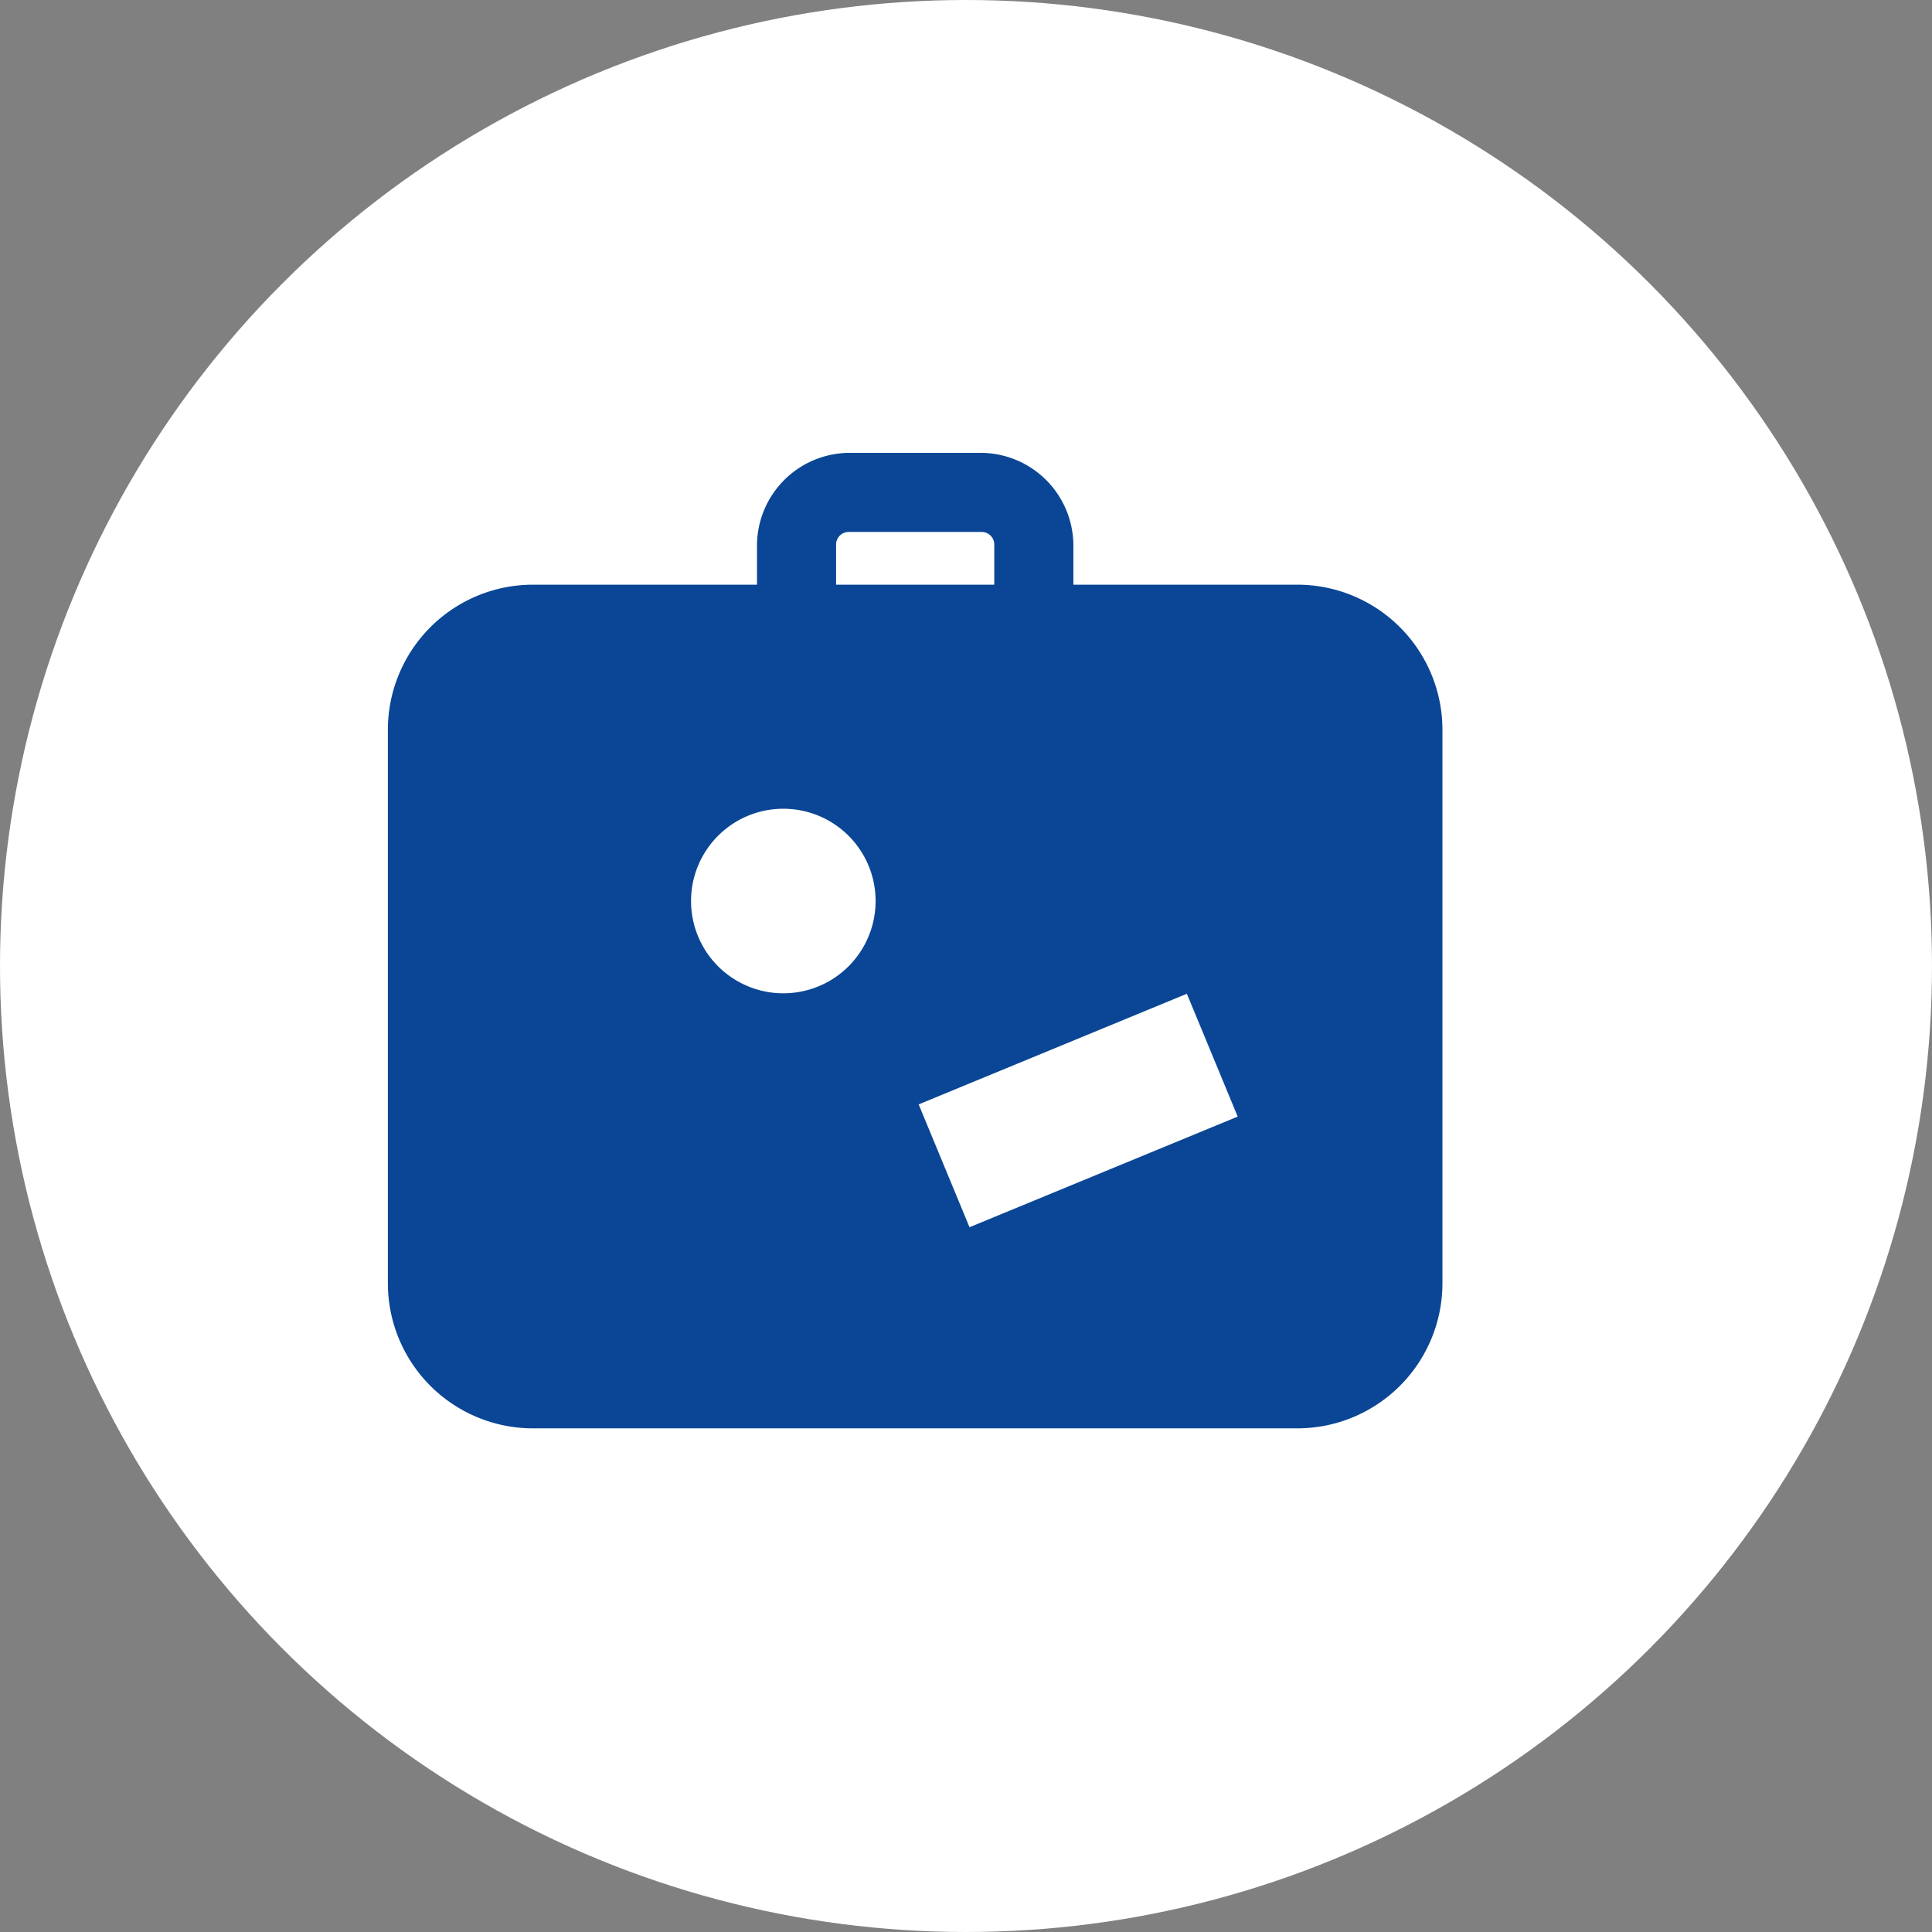
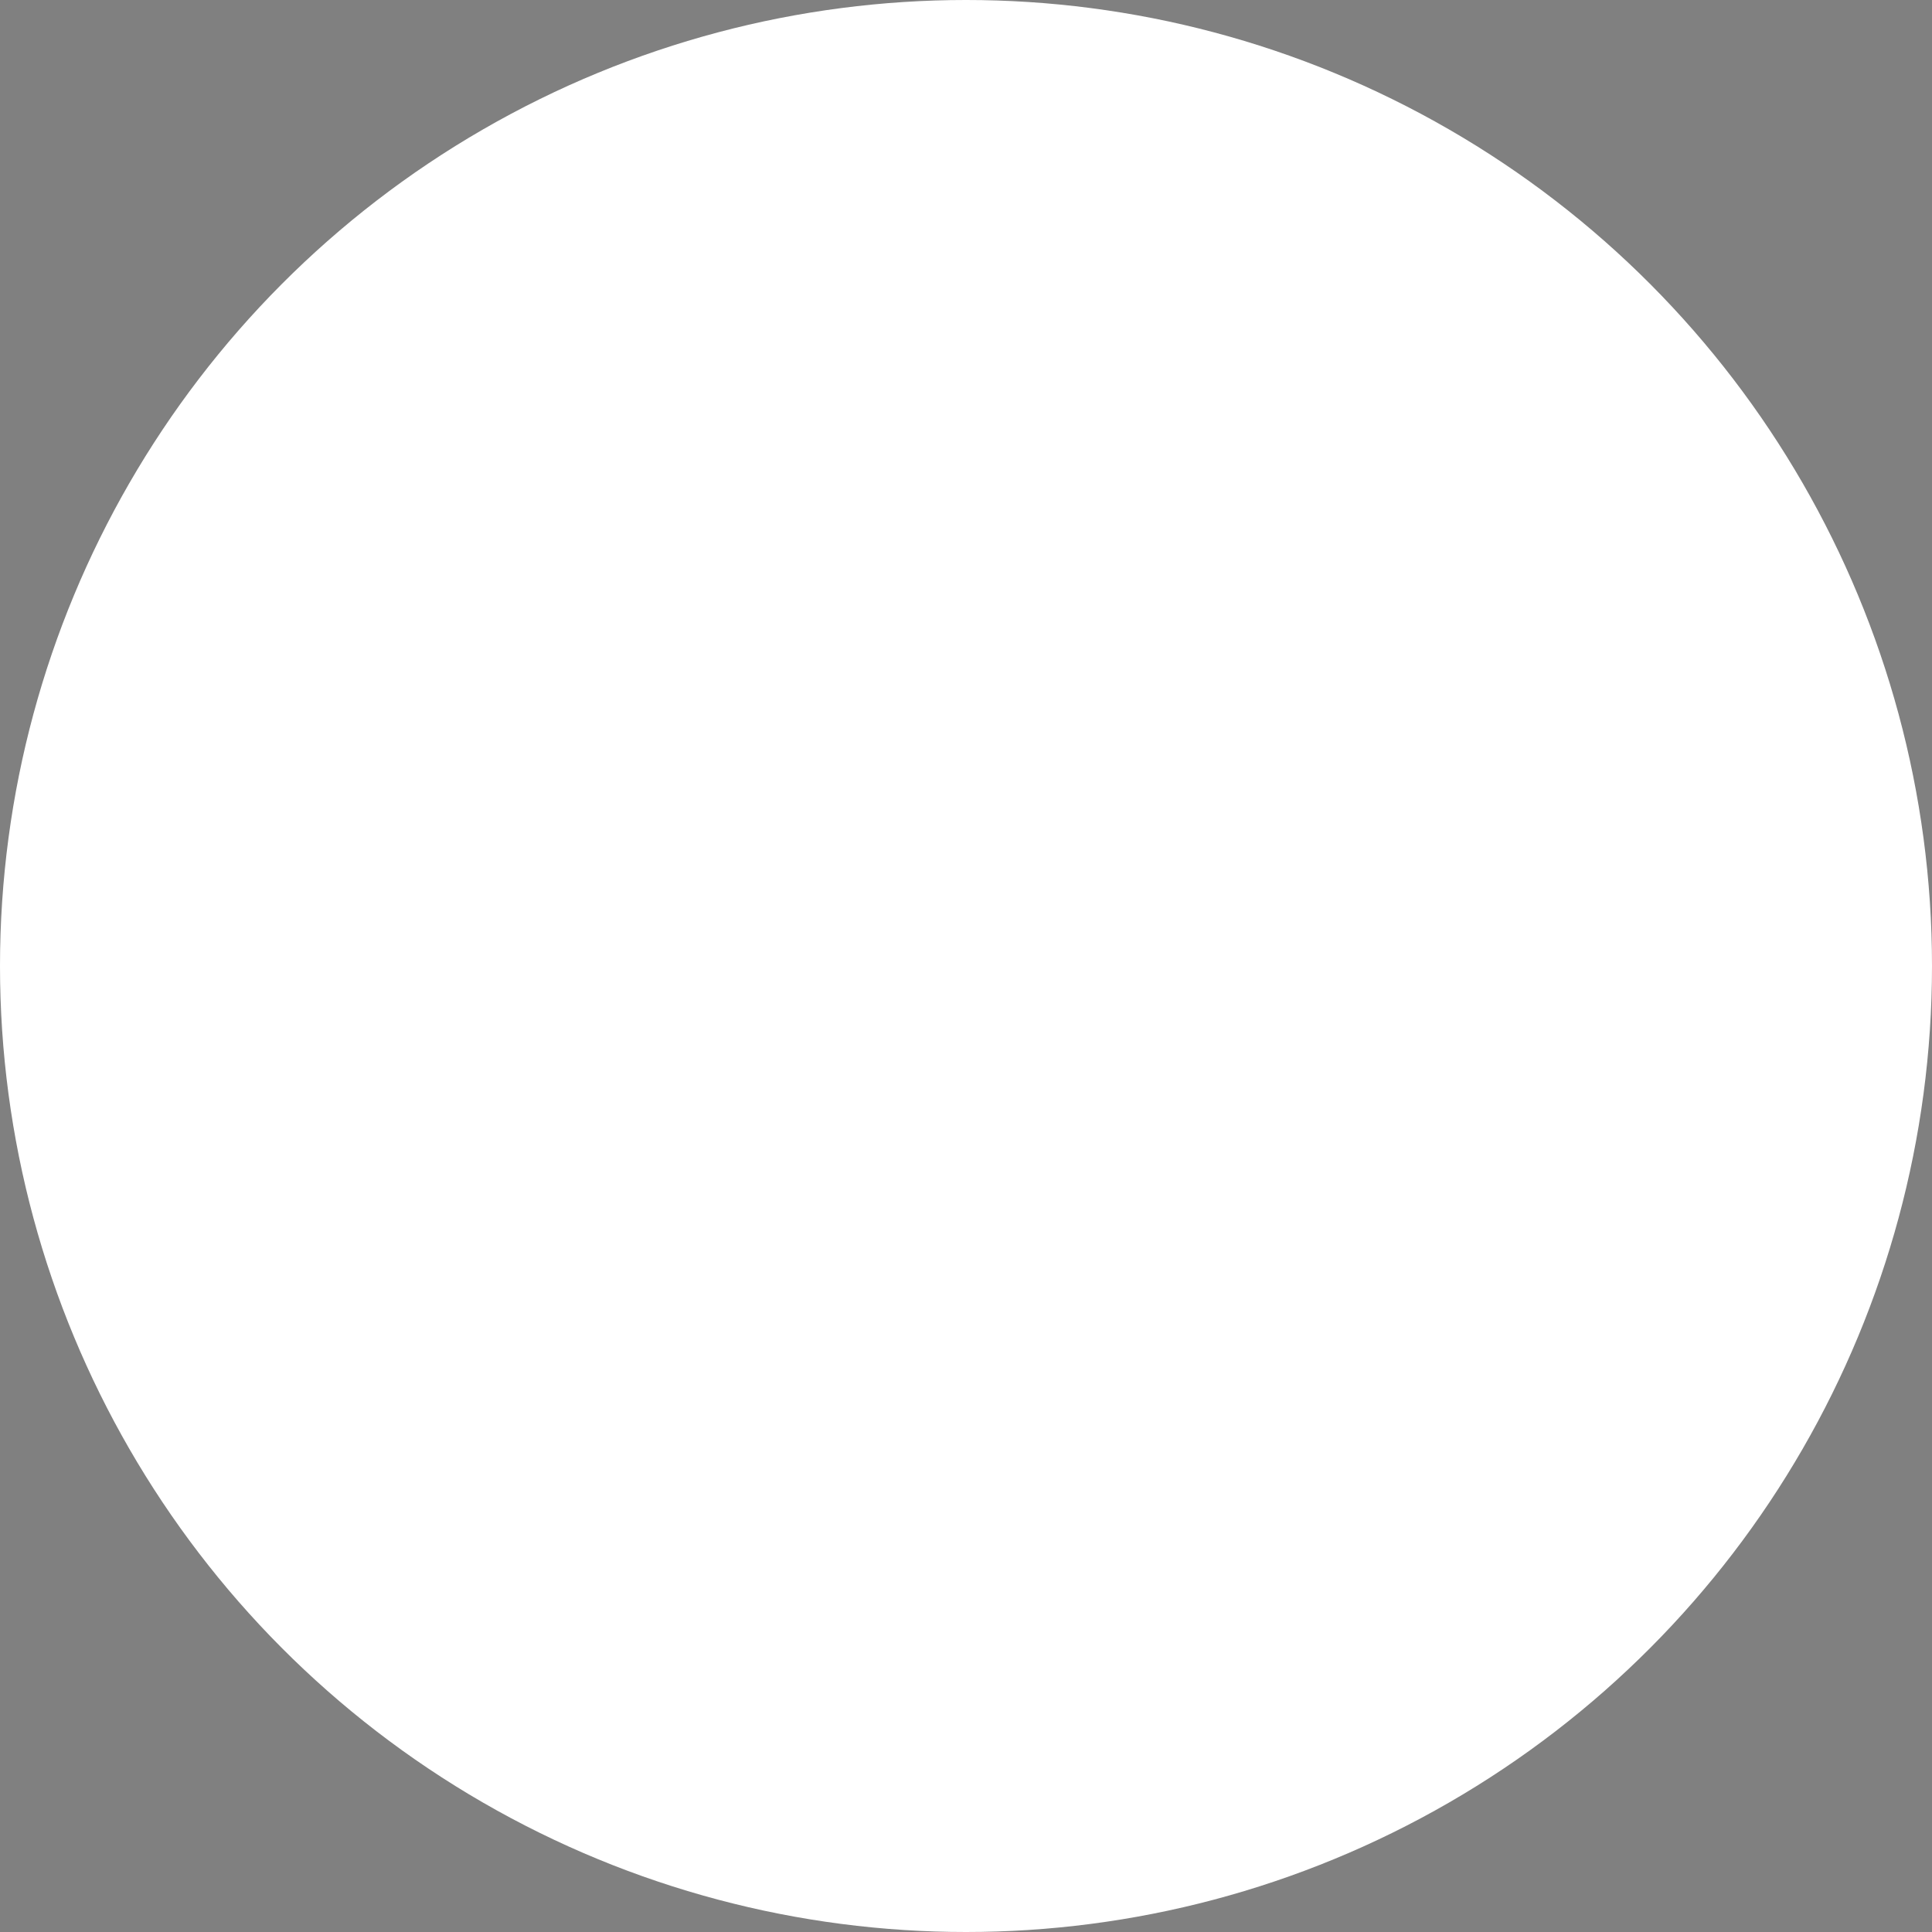
<svg xmlns="http://www.w3.org/2000/svg" width="38" height="38" viewBox="0 0 38 38">
  <rect x="0" y="0" width="38" height="38" fill="#808080" stroke="none" />
  <g id="グループ_18470" data-name="グループ 18470" transform="translate(21559 22212)">
    <g id="グループ_18457" data-name="グループ 18457" transform="translate(-22075 -24539)">
      <circle id="楕円形_318" data-name="楕円形 318" cx="19" cy="19" r="19" transform="translate(516 2327)" fill="#fff" />
-       <path id="icons8-旅行" d="M13.075,4A1.827,1.827,0,0,0,11.26,5.815v.778H6.852A2.855,2.855,0,0,0,4,9.445v10.89a2.855,2.855,0,0,0,2.852,2.852H21.89a2.855,2.855,0,0,0,2.852-2.852V9.445A2.855,2.855,0,0,0,21.89,6.593H17.483V5.815A1.827,1.827,0,0,0,15.668,4Zm0,1.556h2.593a.248.248,0,0,1,.259.259v.778H12.816V5.815A.248.248,0,0,1,13.075,5.556ZM11.778,11a1.815,1.815,0,1,1-1.815,1.815A1.815,1.815,0,0,1,11.778,11Zm7.937,3.639,1,2.416L15.44,19.231l-1-2.416Z" transform="translate(519.629 2331.907)" fill="#0a4695" />
    </g>
  </g>
</svg>